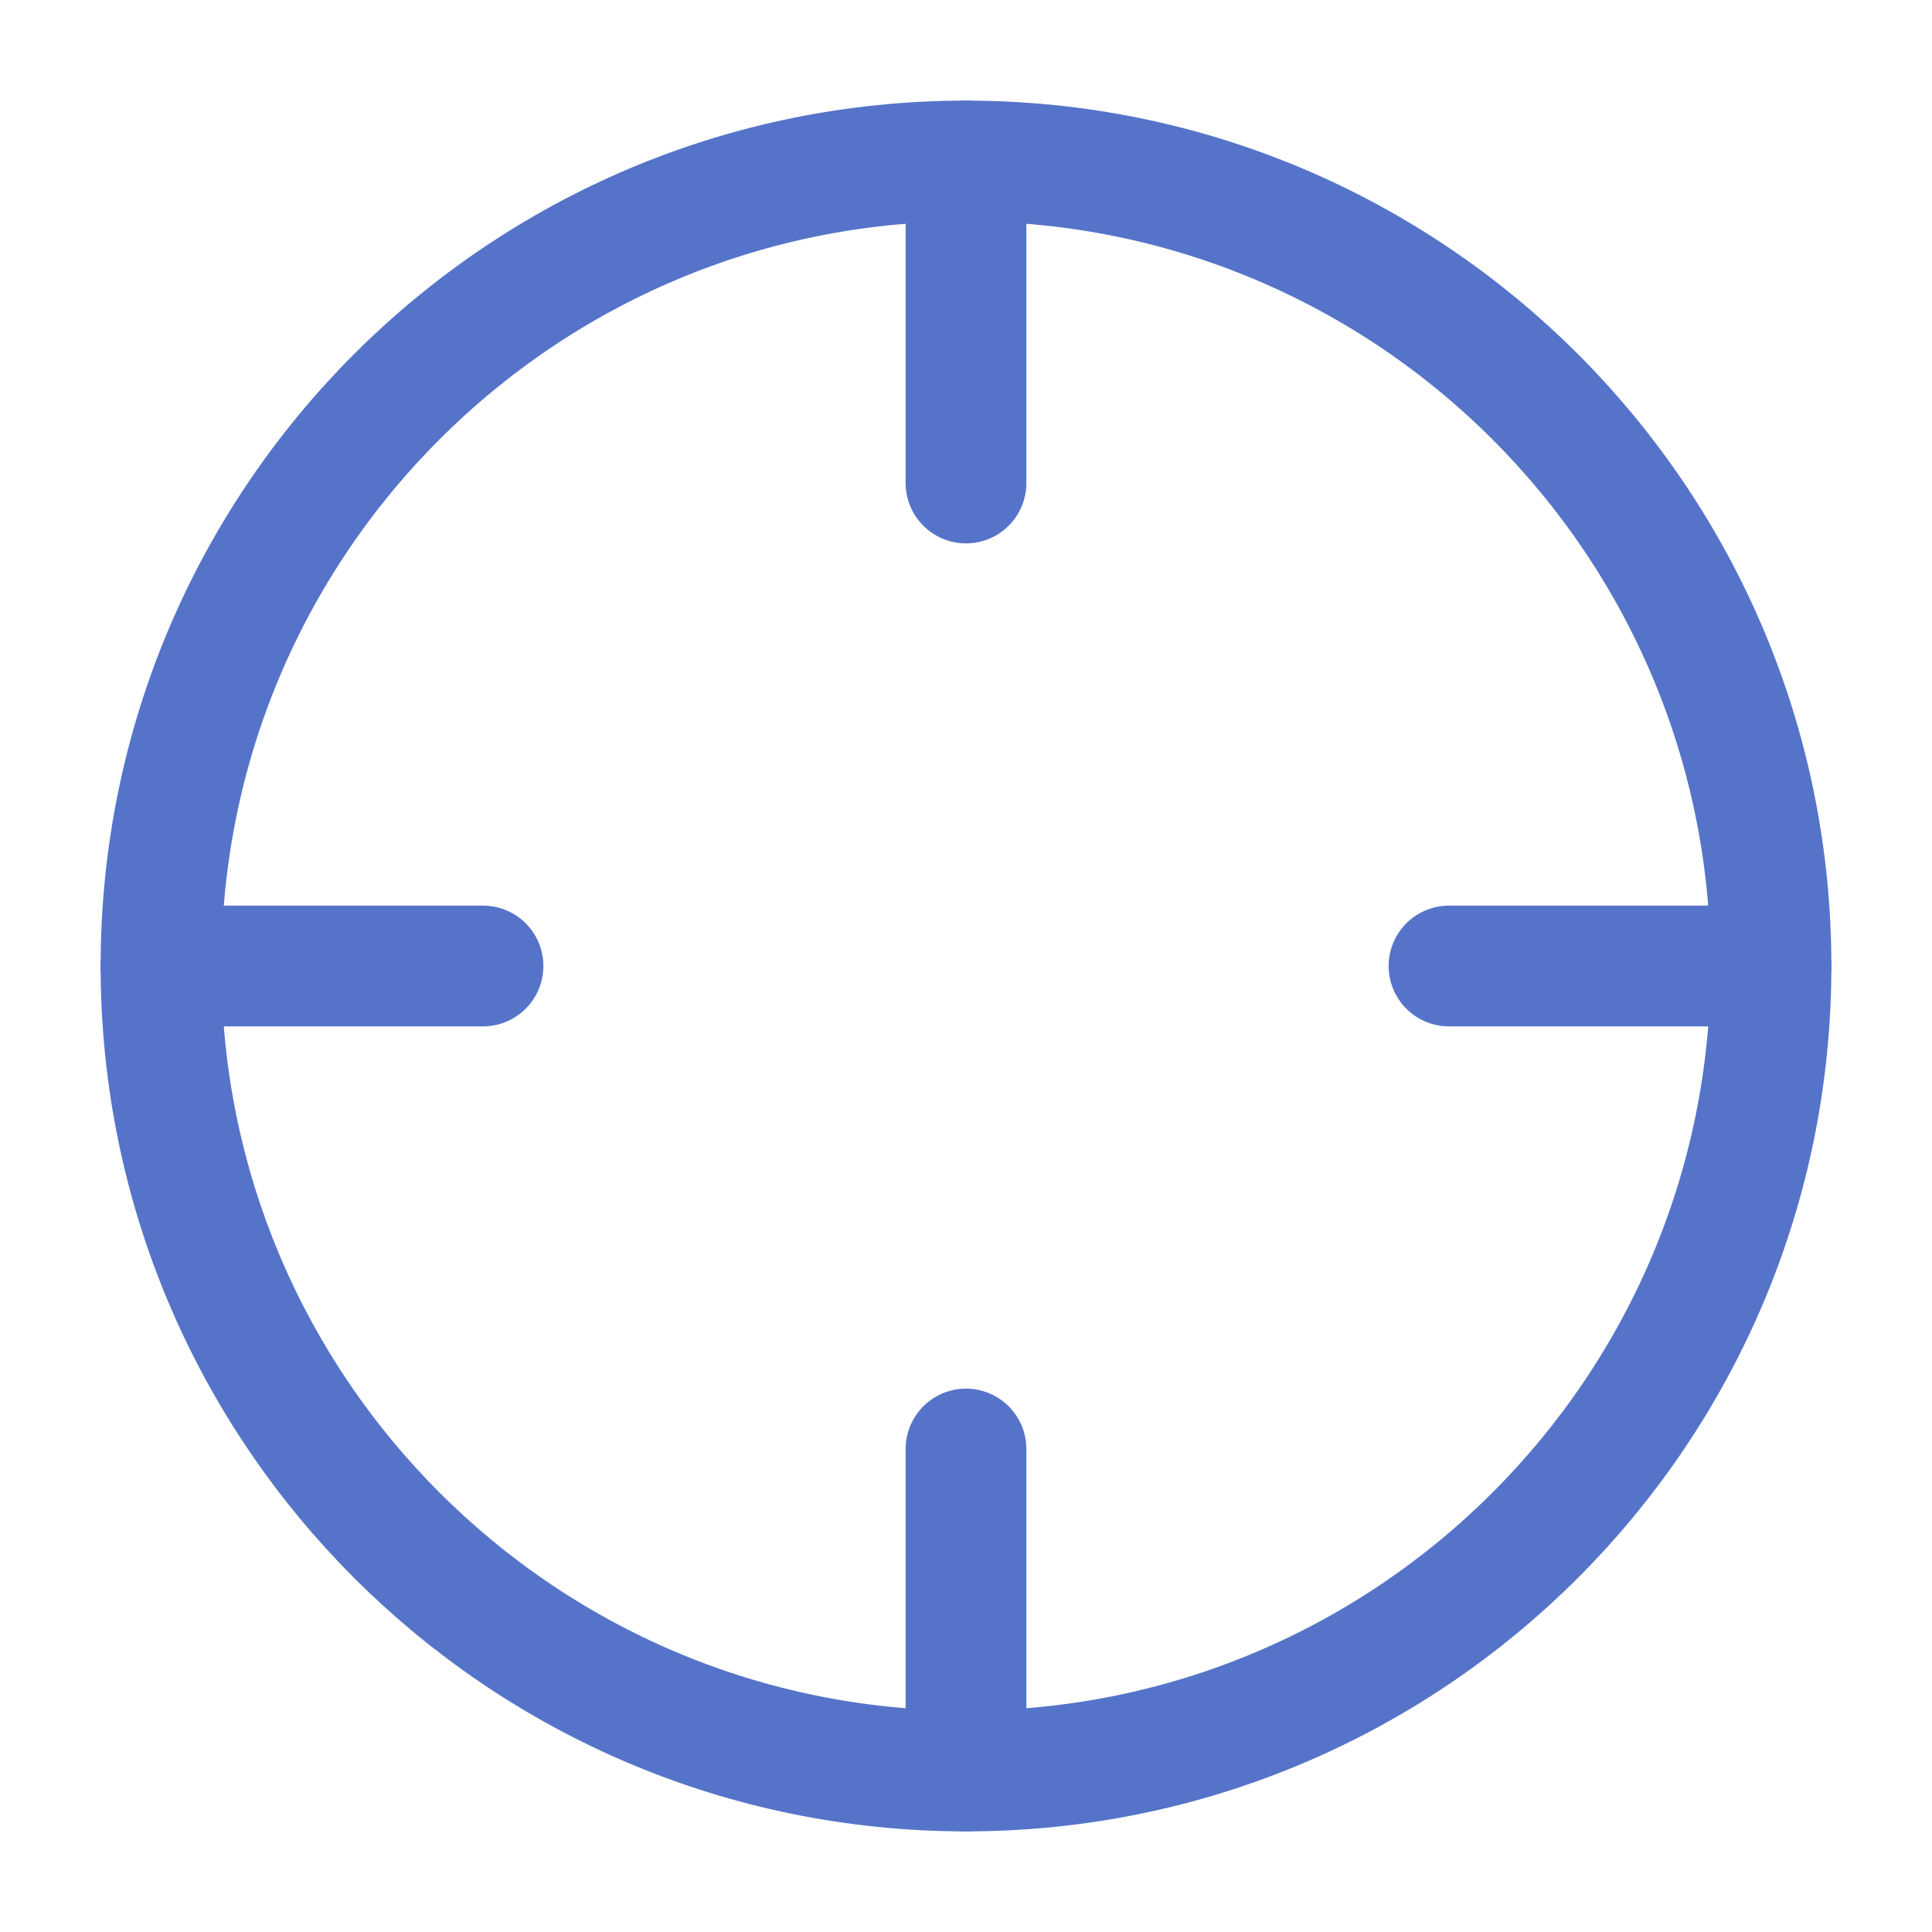
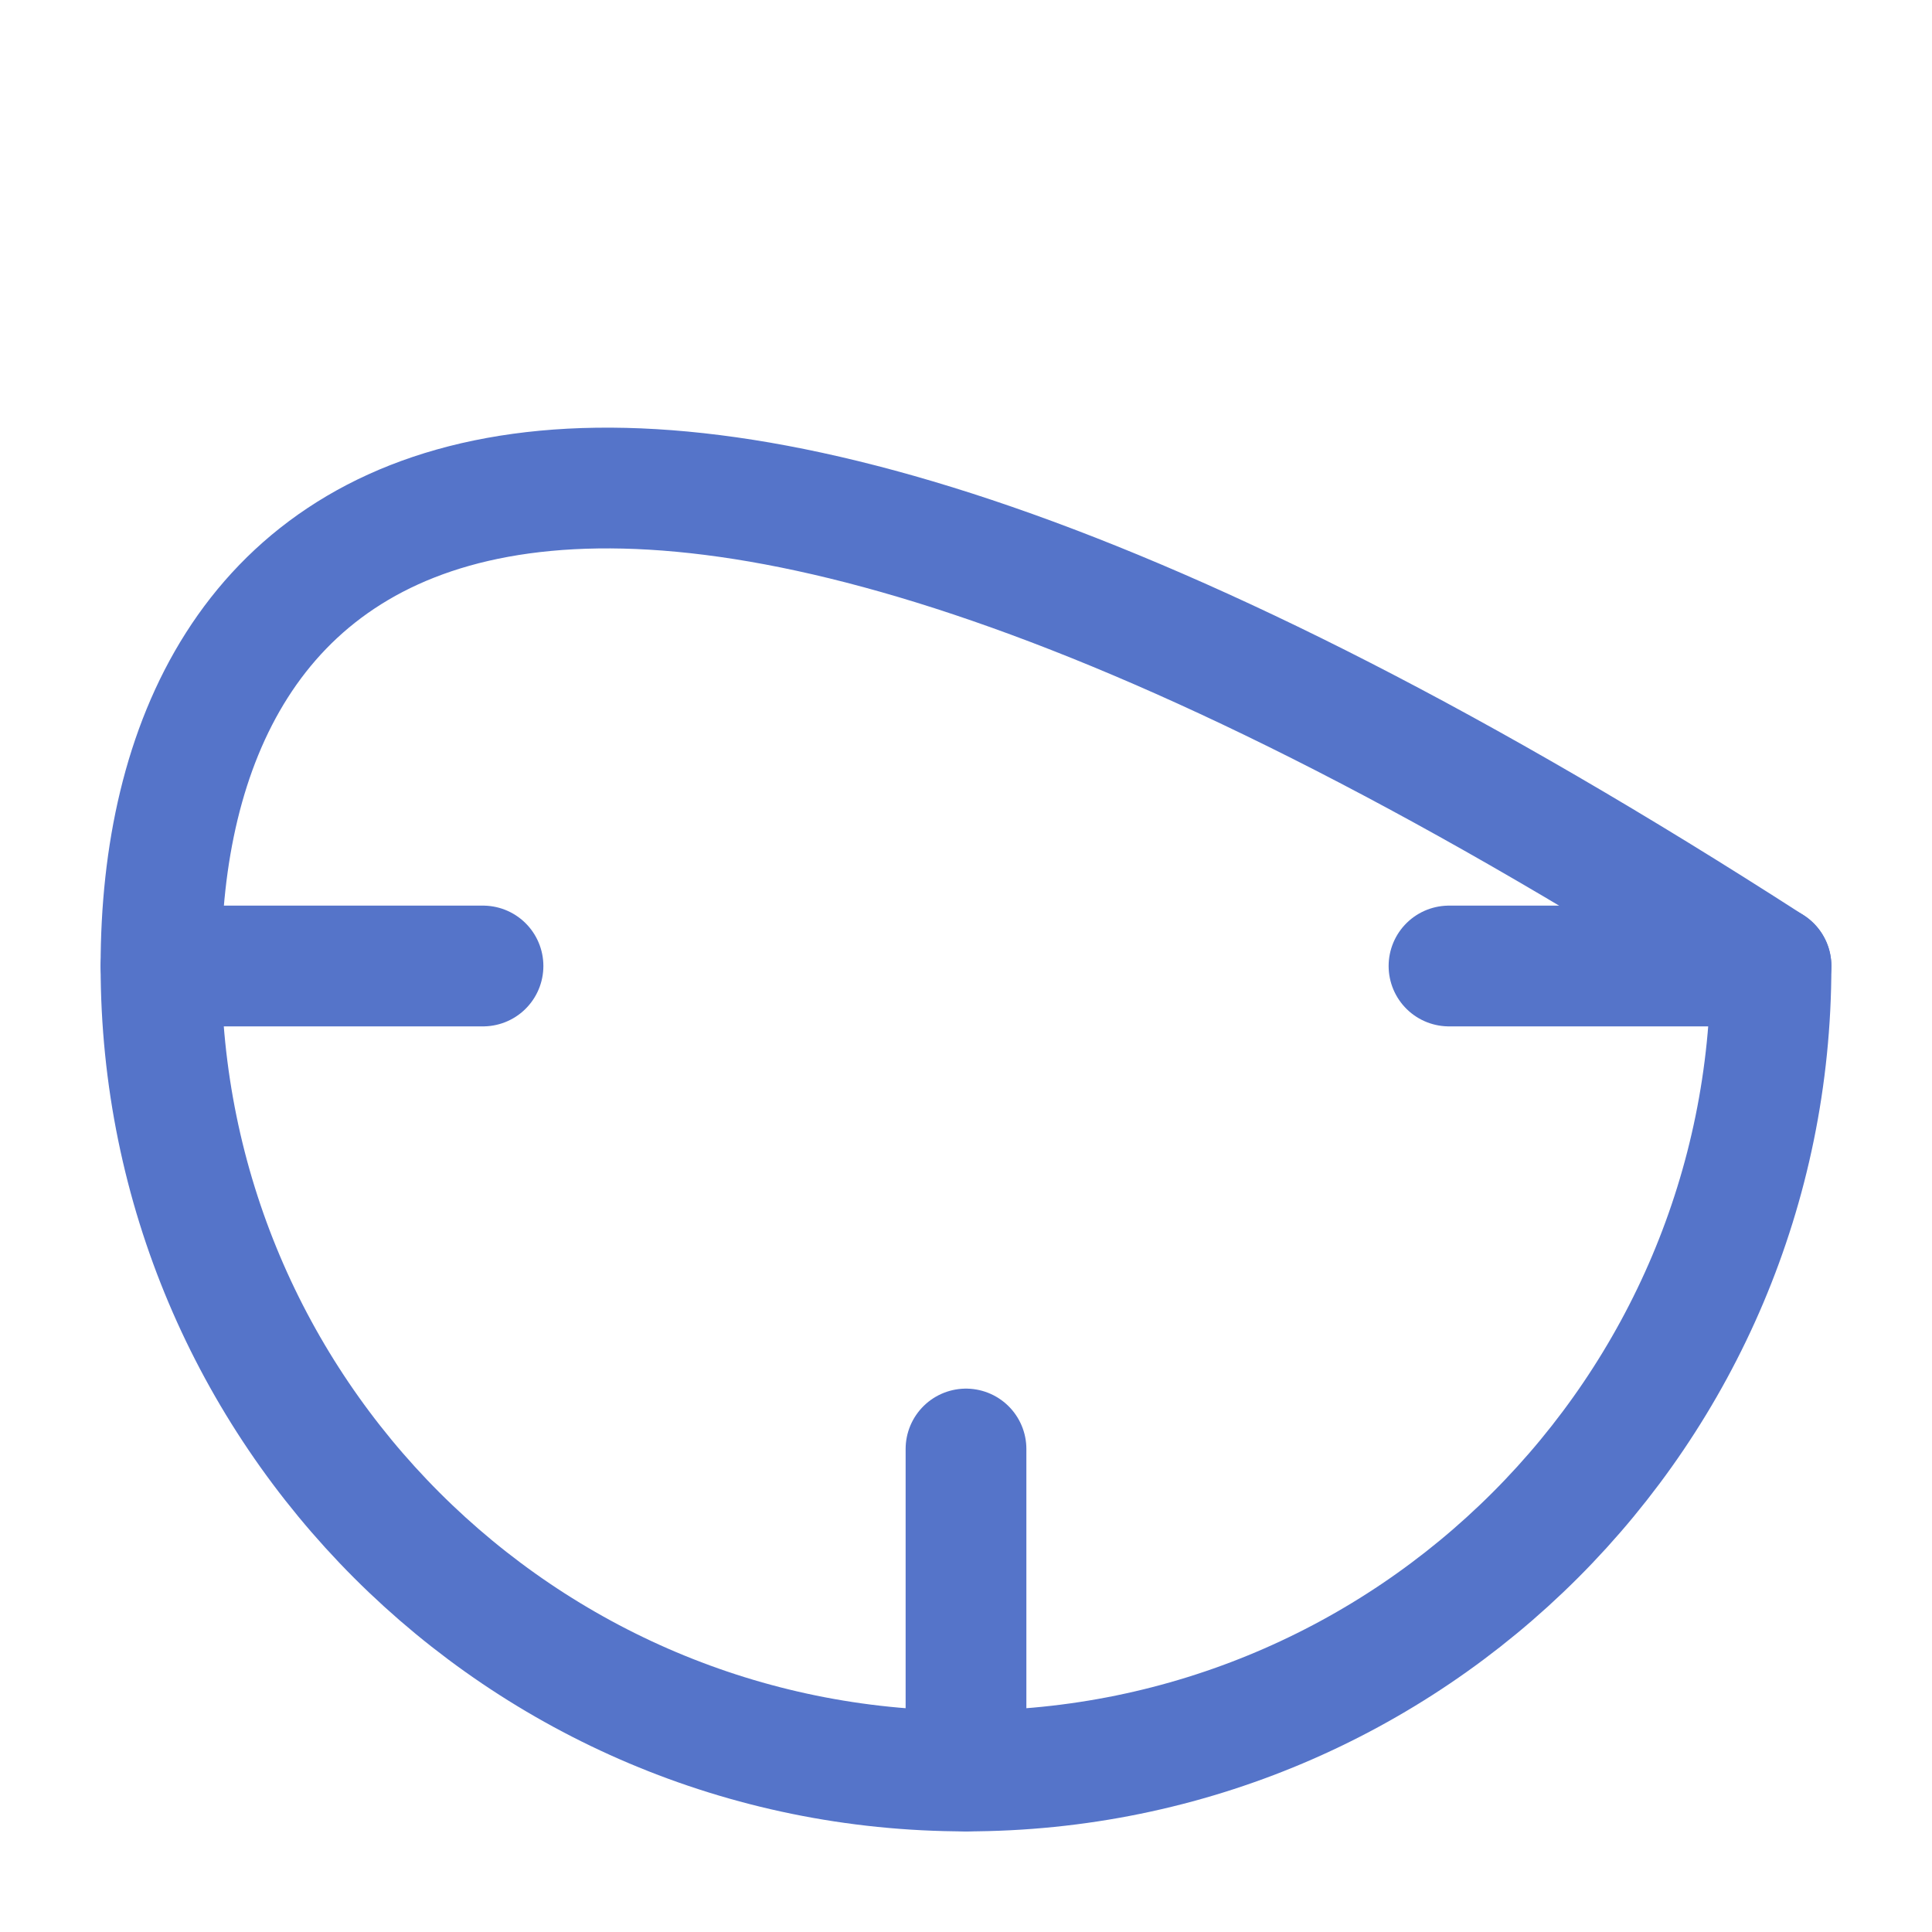
<svg xmlns="http://www.w3.org/2000/svg" width="24" height="24" viewBox="0 0 24 24" fill="none">
-   <path d="M12 22C17.523 22 22 17.523 22 12C22 6.477 17.523 2 12 2C6.477 2 2 6.477 2 12C2 17.523 6.477 22 12 22Z" stroke="#5574C9" stroke-width="1.5" stroke-linecap="round" stroke-linejoin="round" />
+   <path d="M12 22C17.523 22 22 17.523 22 12C6.477 2 2 6.477 2 12C2 17.523 6.477 22 12 22Z" stroke="#5574C9" stroke-width="1.5" stroke-linecap="round" stroke-linejoin="round" />
  <path d="M22 12H18" stroke="#5574C9" stroke-width="1.5" stroke-linecap="round" stroke-linejoin="round" />
  <path d="M6 12H2" stroke="#5574C9" stroke-width="1.5" stroke-linecap="round" stroke-linejoin="round" />
-   <path d="M12 6V2" stroke="#5574C9" stroke-width="1.5" stroke-linecap="round" stroke-linejoin="round" />
  <path d="M12 22V18" stroke="#5574C9" stroke-width="1.5" stroke-linecap="round" stroke-linejoin="round" />
</svg>